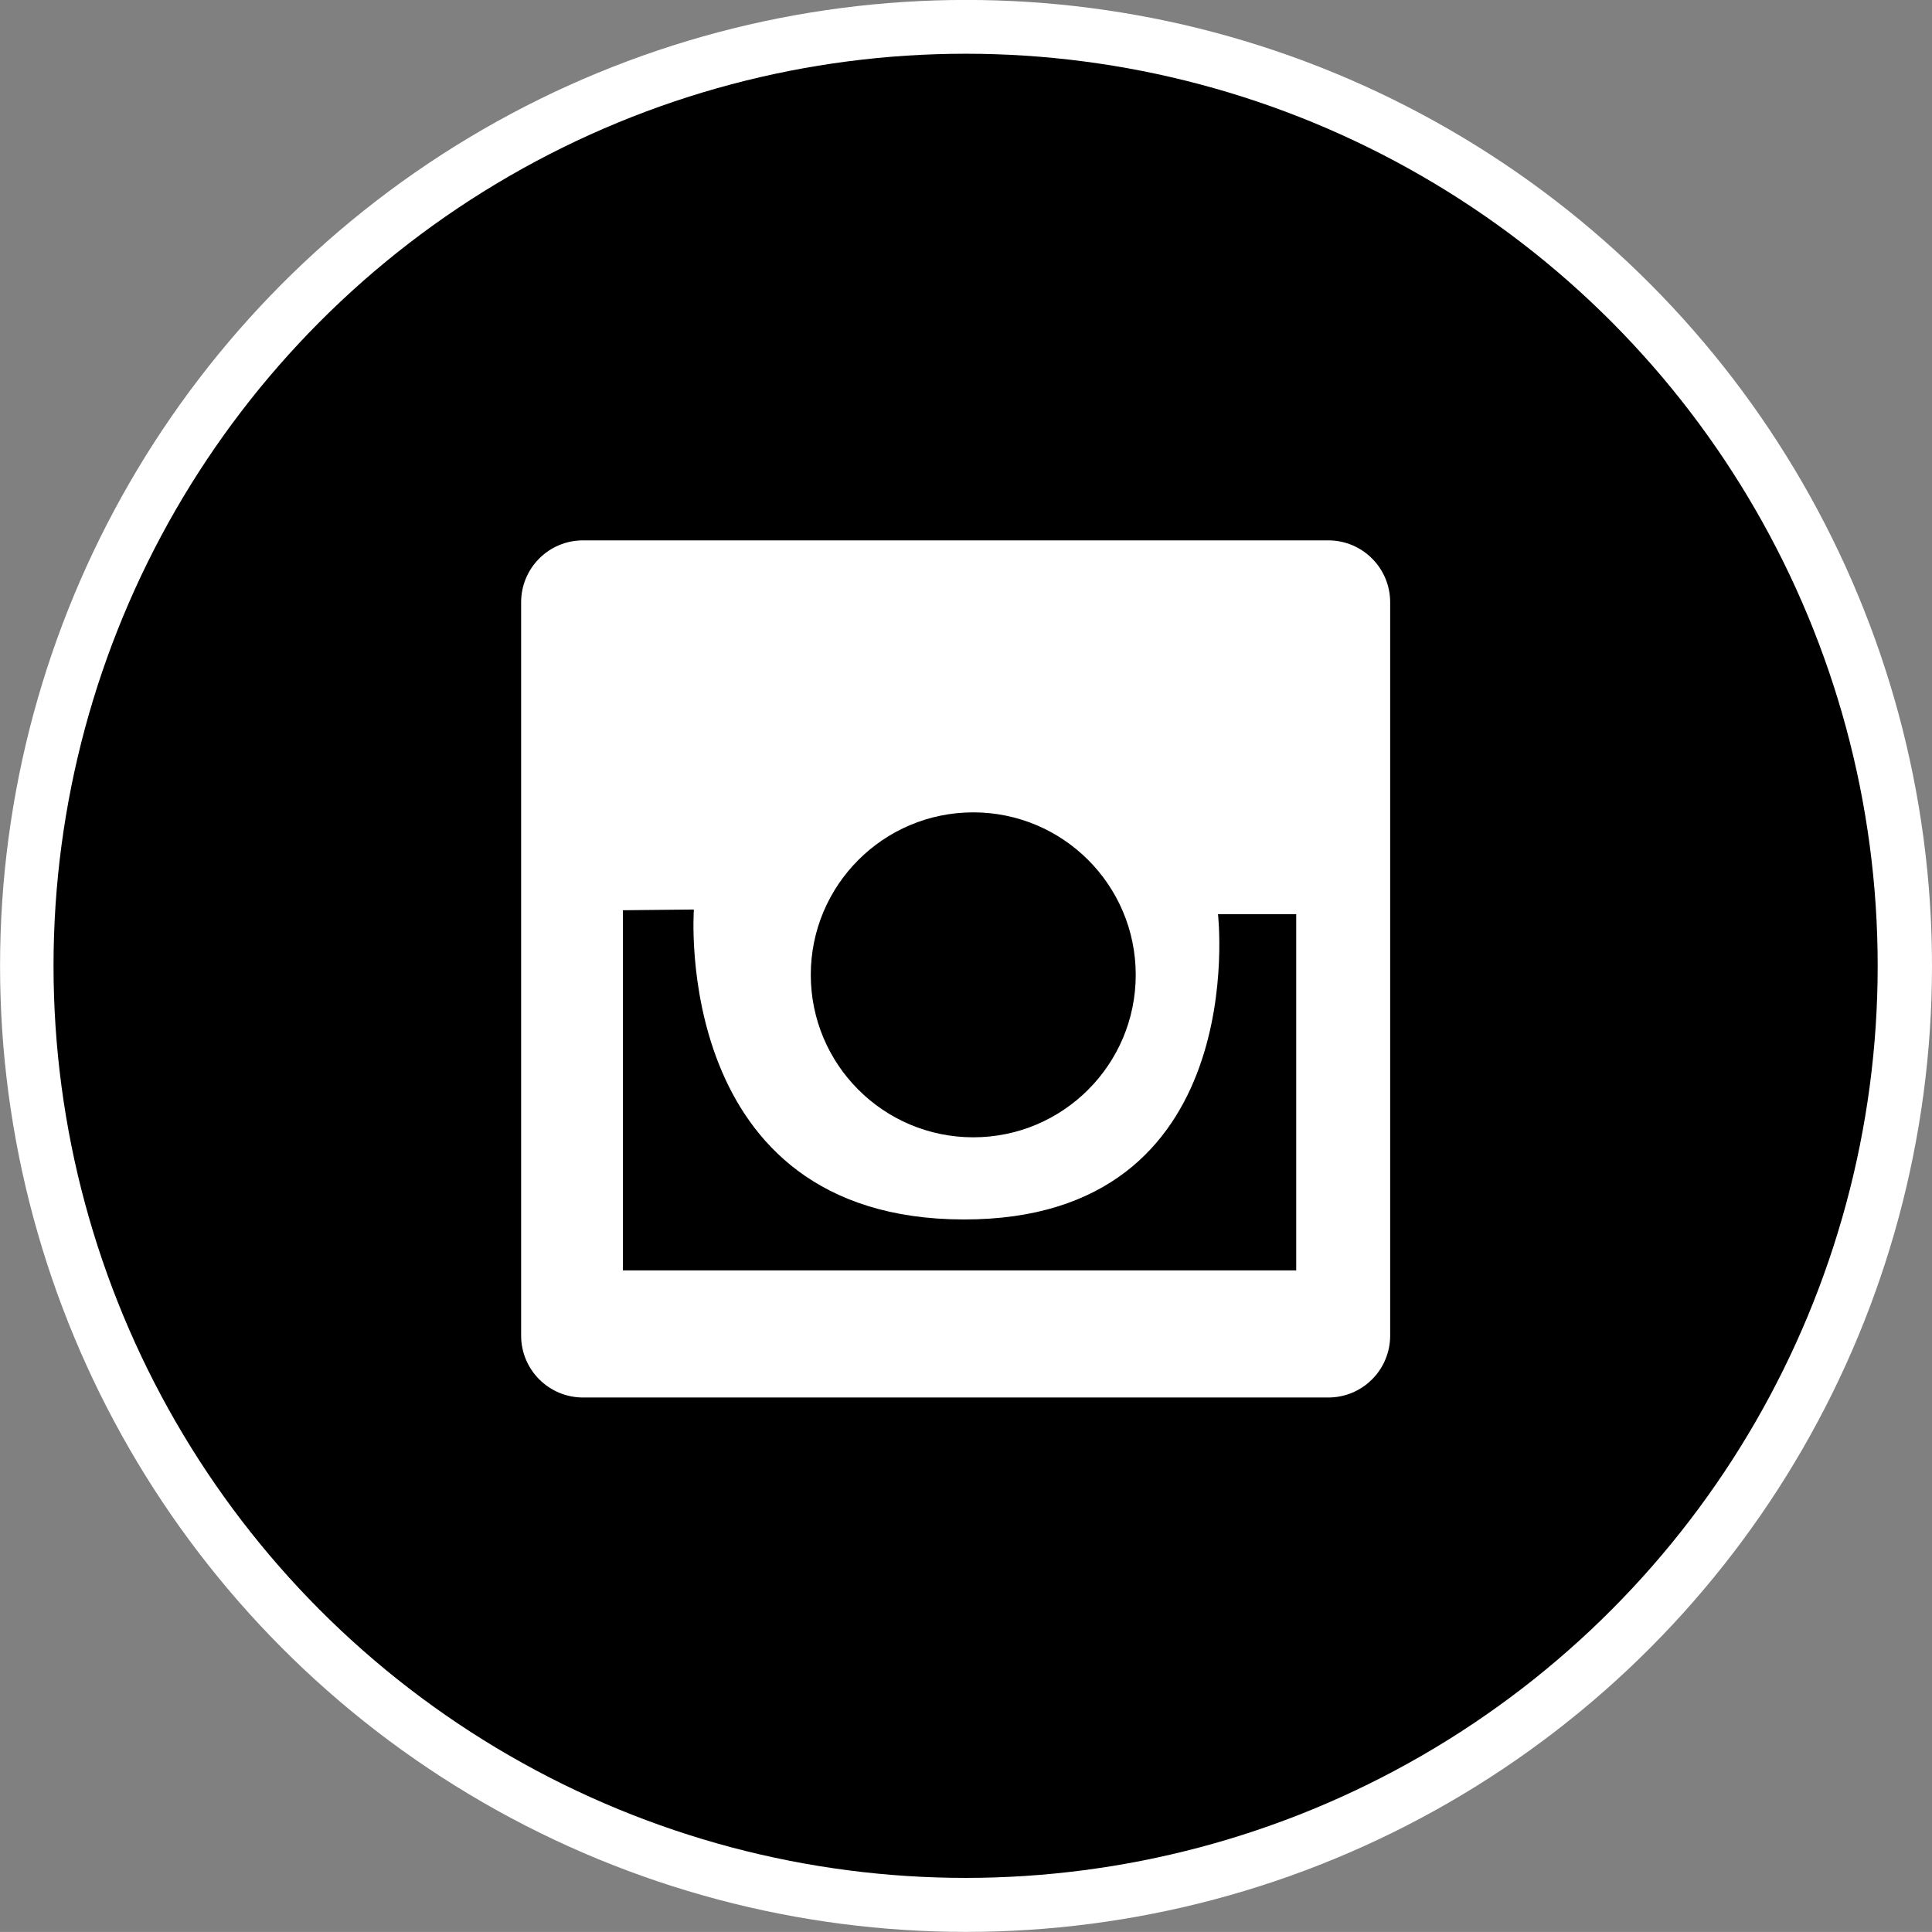
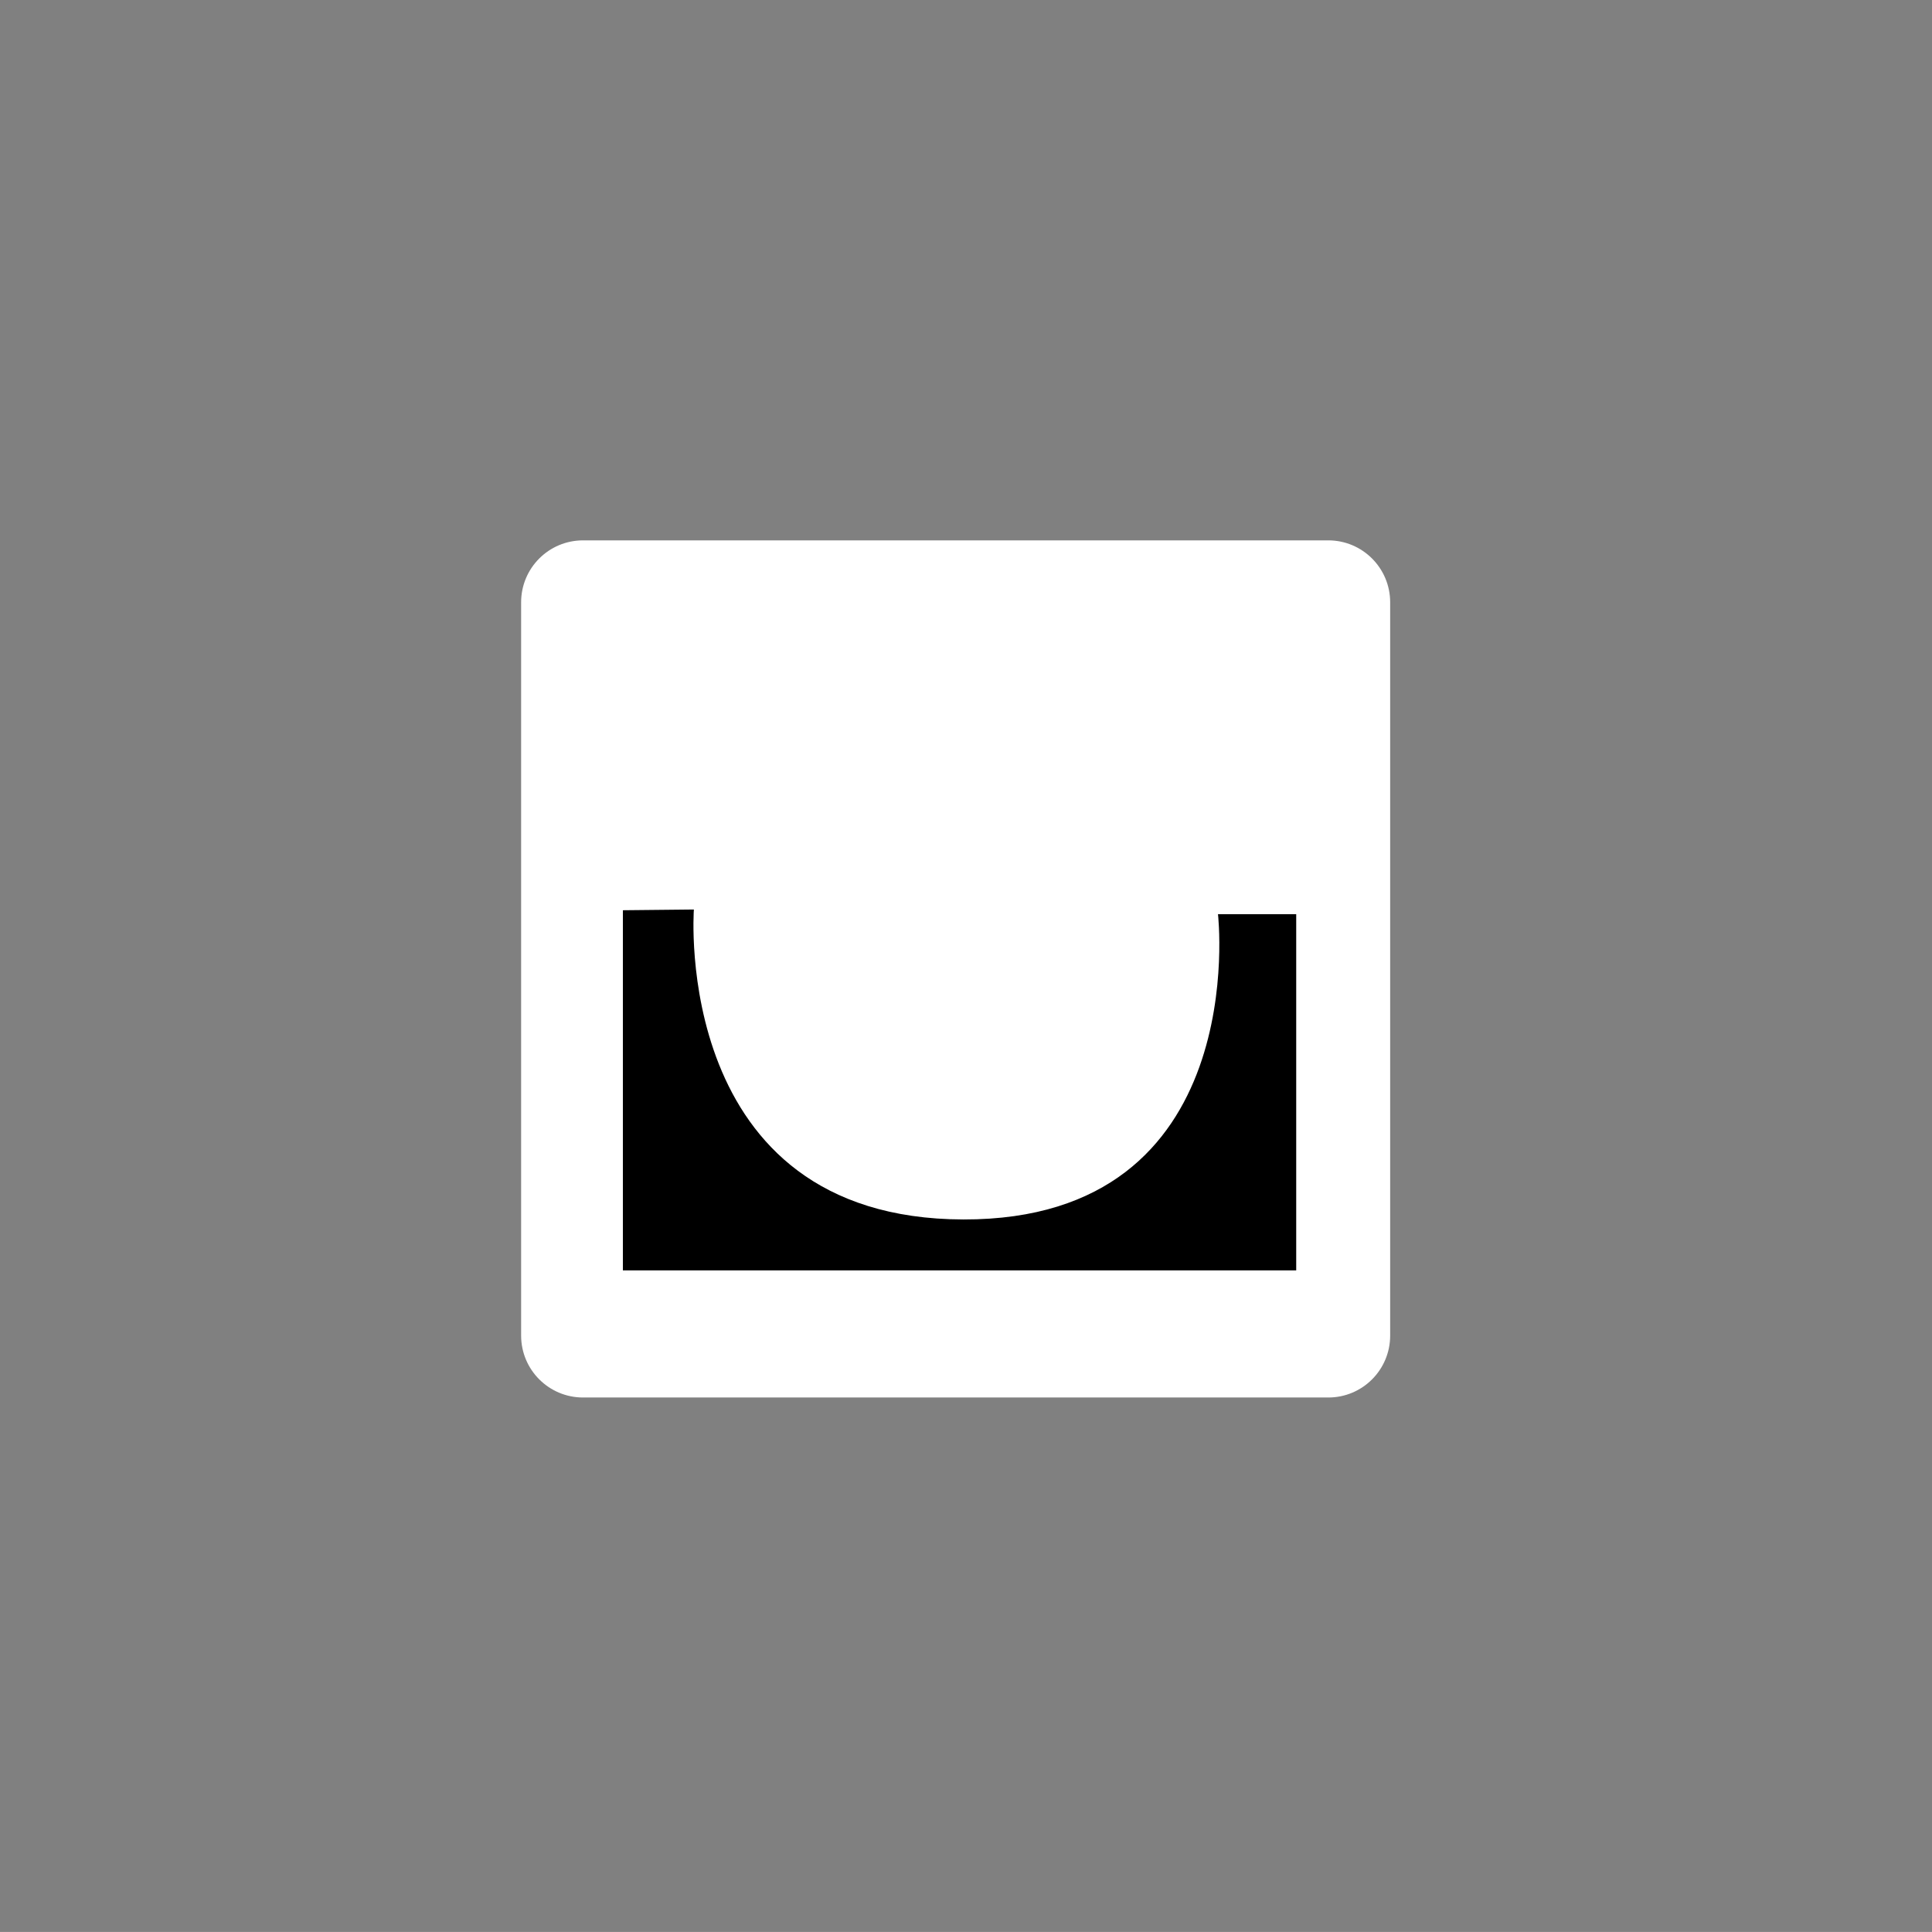
<svg xmlns="http://www.w3.org/2000/svg" version="1.1" x="0px" y="0px" width="36.851px" height="36.85px" viewBox="0 0 36.851 36.85" style="enable-background:new 0 0 36.851 36.85;" xml:space="preserve">
  <rect x="0" y="0" width="36.851" height="36.85" fill="#808080" stroke="none" />
  <style type="text/css">
	.st0{fill:#FFFFFF;}
</style>
  <defs>
</defs>
-   <circle class="st0" cx="18.426" cy="18.424" r="18.425" />
-   <circle cx="18.418" cy="18.422" r="17.397" />
  <path class="st0" d="M26.516,25.475c0,0.653-0.528,1.181-1.18,1.181H11.121c-0.652,0-1.181-0.528-1.181-1.181V11.488  c0-0.653,0.528-1.181,1.181-1.181h14.215c0.651,0,1.18,0.528,1.18,1.181V25.475z" />
-   <circle cx="18.564" cy="18.594" r="3.099" />
  <path d="M11.881,17.362v6.869h12.843v-6.794h-1.492c0,0,0.67,5.835-4.855,5.823c-5.581-0.011-5.142-5.912-5.142-5.912L11.881,17.362  z" />
</svg>